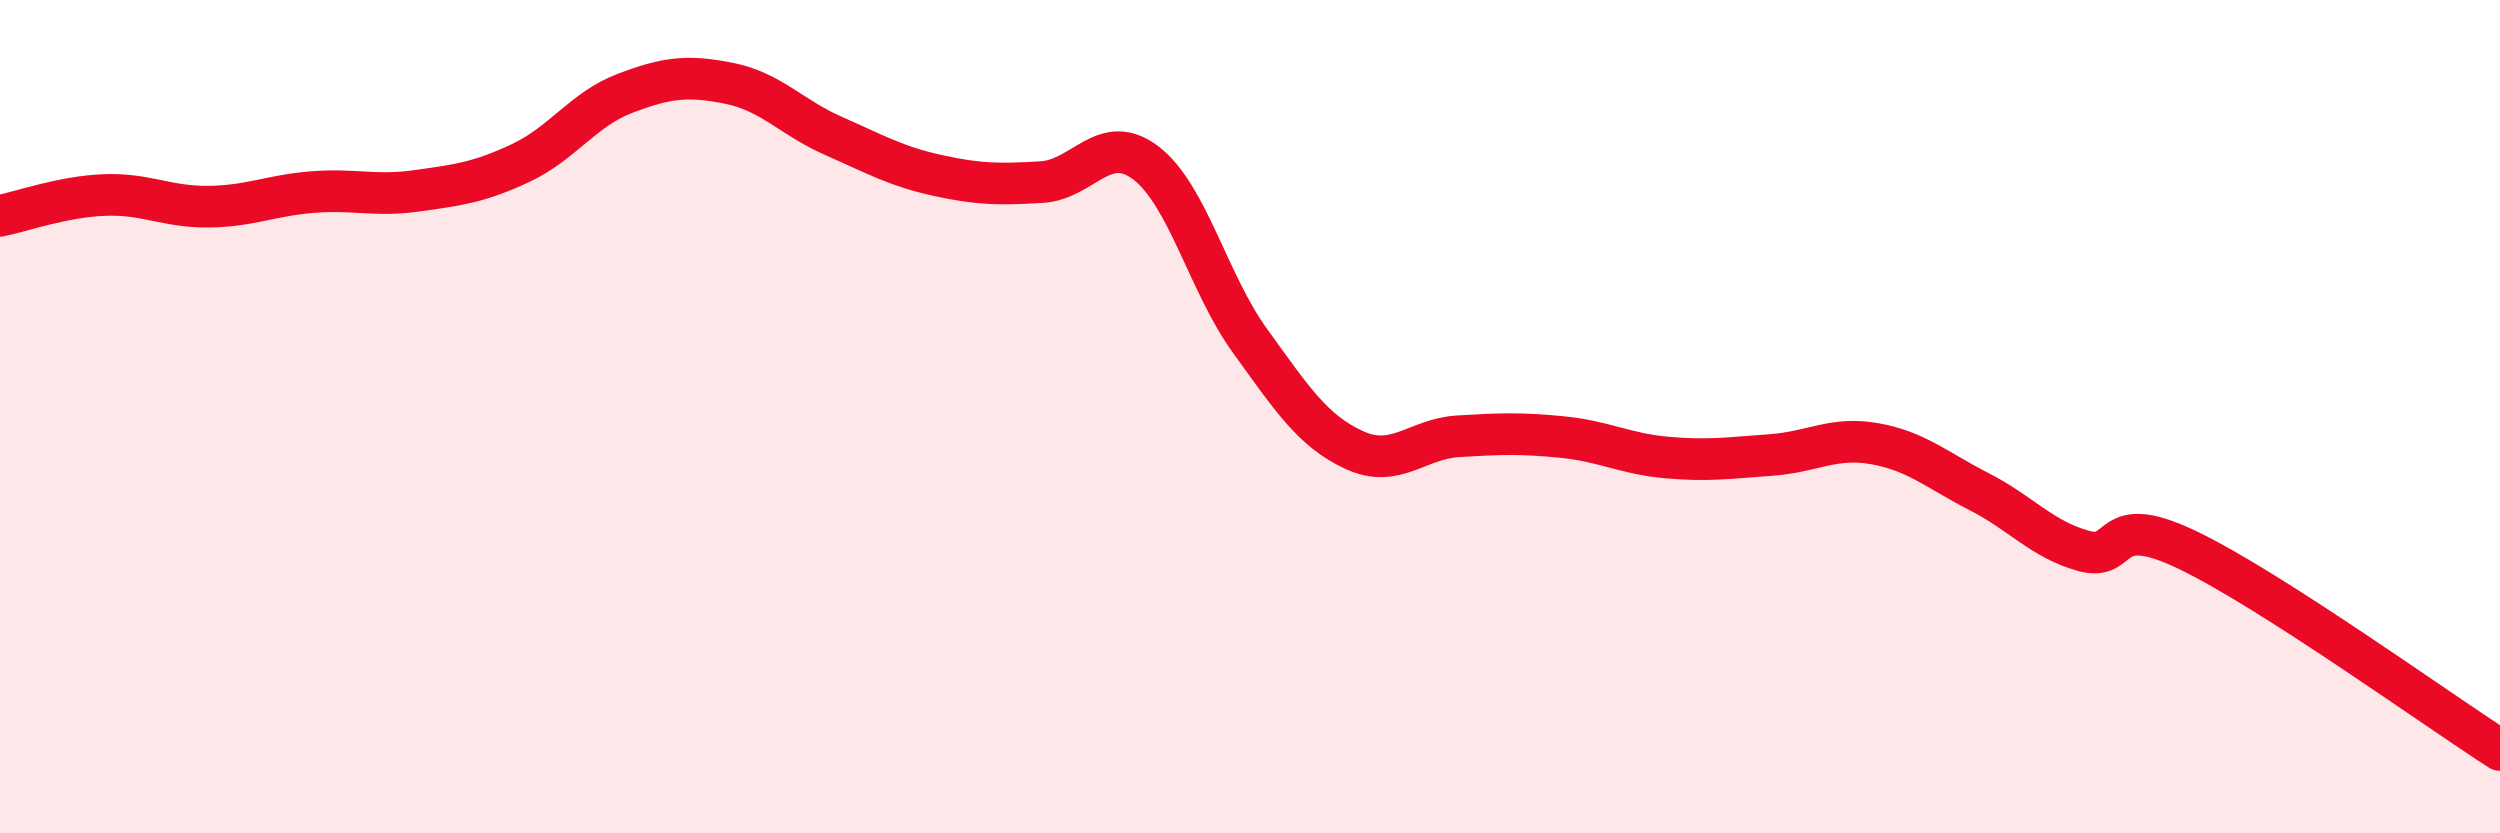
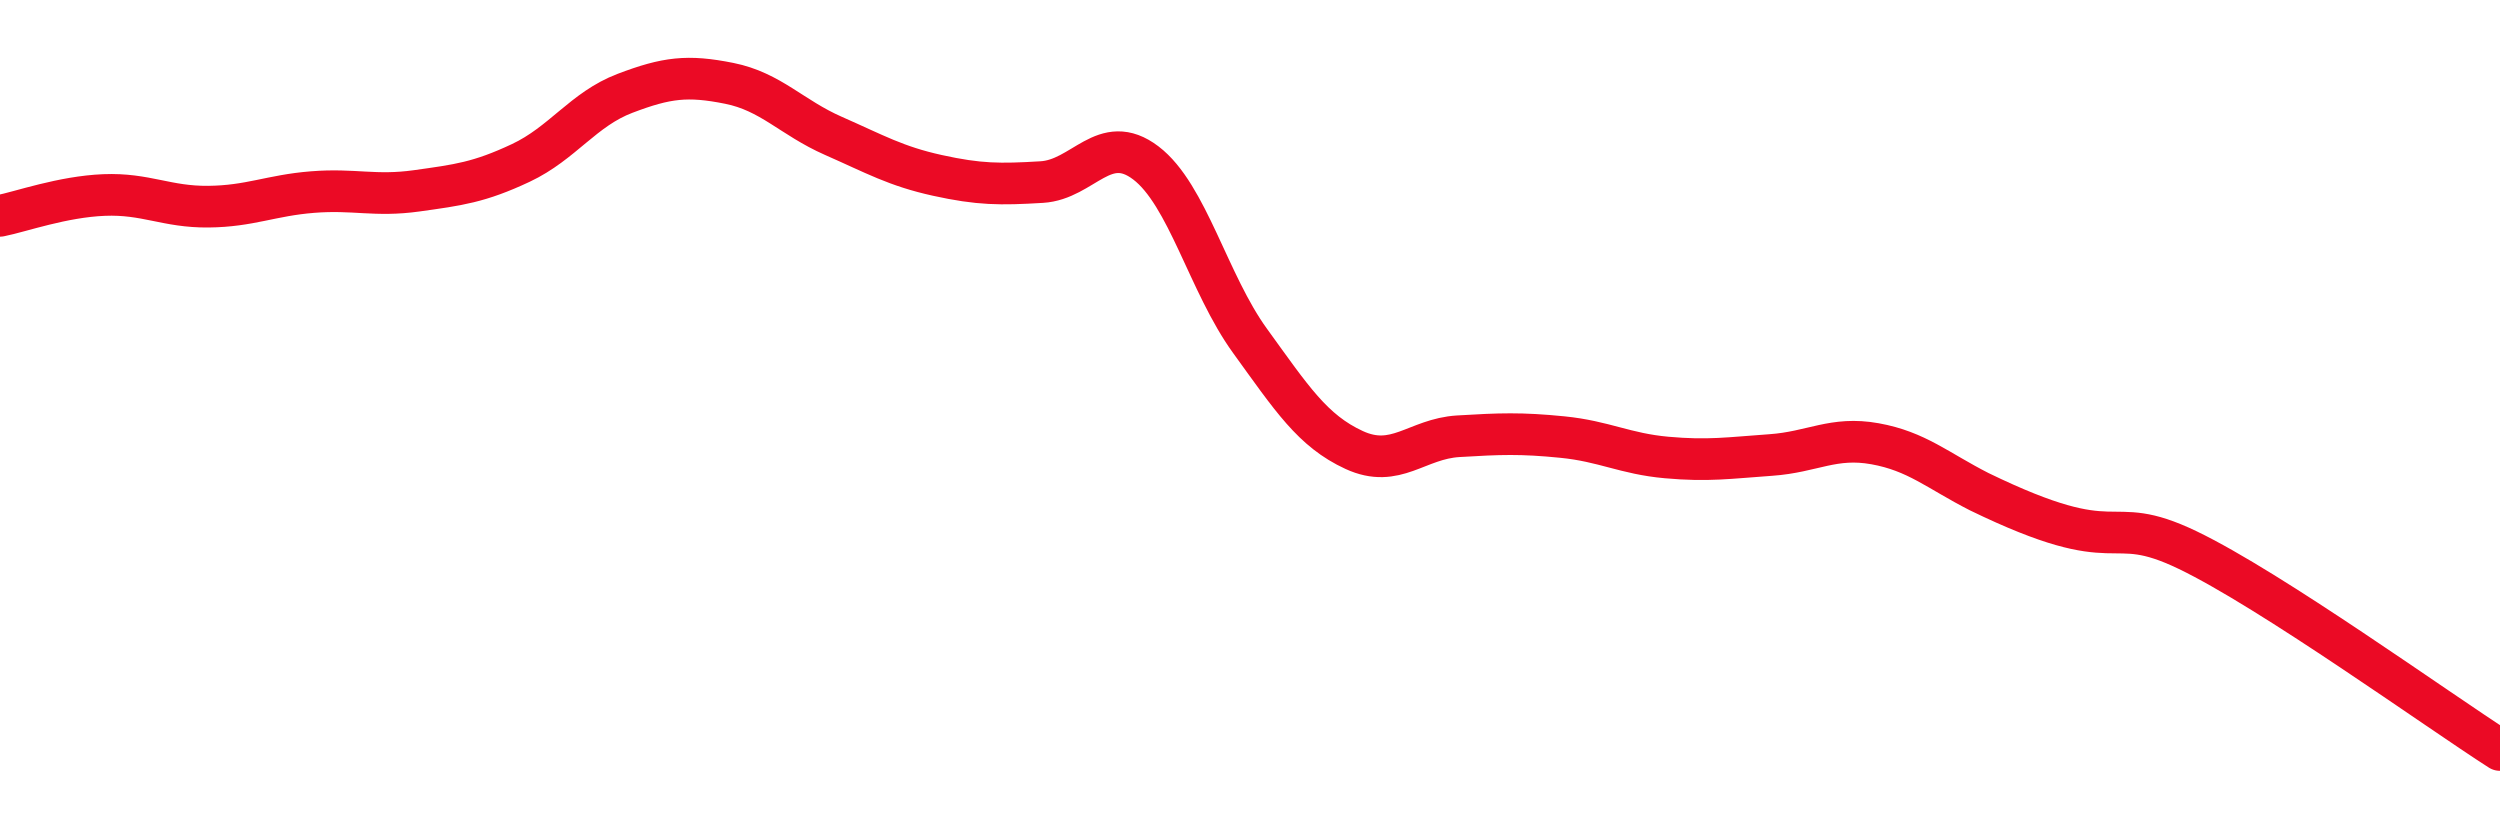
<svg xmlns="http://www.w3.org/2000/svg" width="60" height="20" viewBox="0 0 60 20">
-   <path d="M 0,5.18 C 0.5,5.08 1.5,4.72 2.5,4.68 C 3.5,4.64 4,4.97 5,4.96 C 6,4.95 6.5,4.69 7.5,4.61 C 8.5,4.53 9,4.72 10,4.58 C 11,4.44 11.5,4.38 12.5,3.91 C 13.5,3.44 14,2.62 15,2.24 C 16,1.86 16.5,1.8 17.5,2 C 18.5,2.2 19,2.82 20,3.26 C 21,3.7 21.5,3.99 22.5,4.21 C 23.5,4.43 24,4.43 25,4.37 C 26,4.31 26.5,3.15 27.5,3.91 C 28.5,4.67 29,6.8 30,8.18 C 31,9.56 31.5,10.34 32.5,10.8 C 33.5,11.26 34,10.53 35,10.47 C 36,10.41 36.5,10.39 37.5,10.49 C 38.5,10.59 39,10.89 40,10.98 C 41,11.07 41.5,10.99 42.5,10.92 C 43.5,10.85 44,10.47 45,10.65 C 46,10.83 46.5,11.29 47.5,11.8 C 48.5,12.31 49,12.94 50,13.22 C 51,13.5 50.5,12.24 52.5,13.2 C 54.5,14.16 58.5,17.04 60,18L60 20L0 20Z" fill="#EB0A25" opacity="0.1" stroke-linecap="round" stroke-linejoin="round" />
-   <path d="M 0,5.18 C 0.5,5.08 1.5,4.72 2.5,4.68 C 3.5,4.64 4,4.97 5,4.96 C 6,4.95 6.5,4.69 7.5,4.61 C 8.5,4.53 9,4.72 10,4.58 C 11,4.44 11.5,4.38 12.5,3.91 C 13.5,3.44 14,2.62 15,2.24 C 16,1.86 16.5,1.8 17.5,2 C 18.5,2.2 19,2.82 20,3.26 C 21,3.7 21.5,3.99 22.5,4.21 C 23.5,4.43 24,4.43 25,4.37 C 26,4.31 26.5,3.15 27.5,3.91 C 28.5,4.67 29,6.8 30,8.18 C 31,9.56 31.5,10.34 32.5,10.8 C 33.5,11.26 34,10.53 35,10.47 C 36,10.41 36.5,10.39 37.5,10.49 C 38.5,10.59 39,10.89 40,10.98 C 41,11.07 41.5,10.99 42.5,10.92 C 43.5,10.85 44,10.47 45,10.65 C 46,10.83 46.5,11.29 47.5,11.8 C 48.5,12.31 49,12.94 50,13.22 C 51,13.5 50.5,12.24 52.5,13.2 C 54.5,14.16 58.5,17.04 60,18" stroke="#EB0A25" stroke-width="1" fill="none" stroke-linecap="round" stroke-linejoin="round" />
+   <path d="M 0,5.18 C 0.5,5.08 1.5,4.72 2.5,4.68 C 3.5,4.64 4,4.97 5,4.96 C 6,4.95 6.5,4.69 7.5,4.61 C 8.5,4.53 9,4.72 10,4.58 C 11,4.44 11.5,4.38 12.5,3.91 C 13.5,3.44 14,2.62 15,2.24 C 16,1.86 16.5,1.8 17.5,2 C 18.5,2.2 19,2.82 20,3.26 C 21,3.7 21.5,3.99 22.5,4.21 C 23.5,4.43 24,4.43 25,4.37 C 26,4.31 26.5,3.15 27.5,3.91 C 28.5,4.67 29,6.8 30,8.18 C 31,9.56 31.5,10.34 32.5,10.8 C 33.5,11.26 34,10.53 35,10.47 C 36,10.41 36.5,10.39 37.5,10.49 C 38.5,10.59 39,10.89 40,10.98 C 41,11.07 41.5,10.99 42.5,10.92 C 43.5,10.85 44,10.47 45,10.65 C 46,10.83 46.5,11.29 47.5,11.8 C 51,13.5 50.5,12.24 52.5,13.2 C 54.5,14.16 58.5,17.04 60,18" stroke="#EB0A25" stroke-width="1" fill="none" stroke-linecap="round" stroke-linejoin="round" />
</svg>